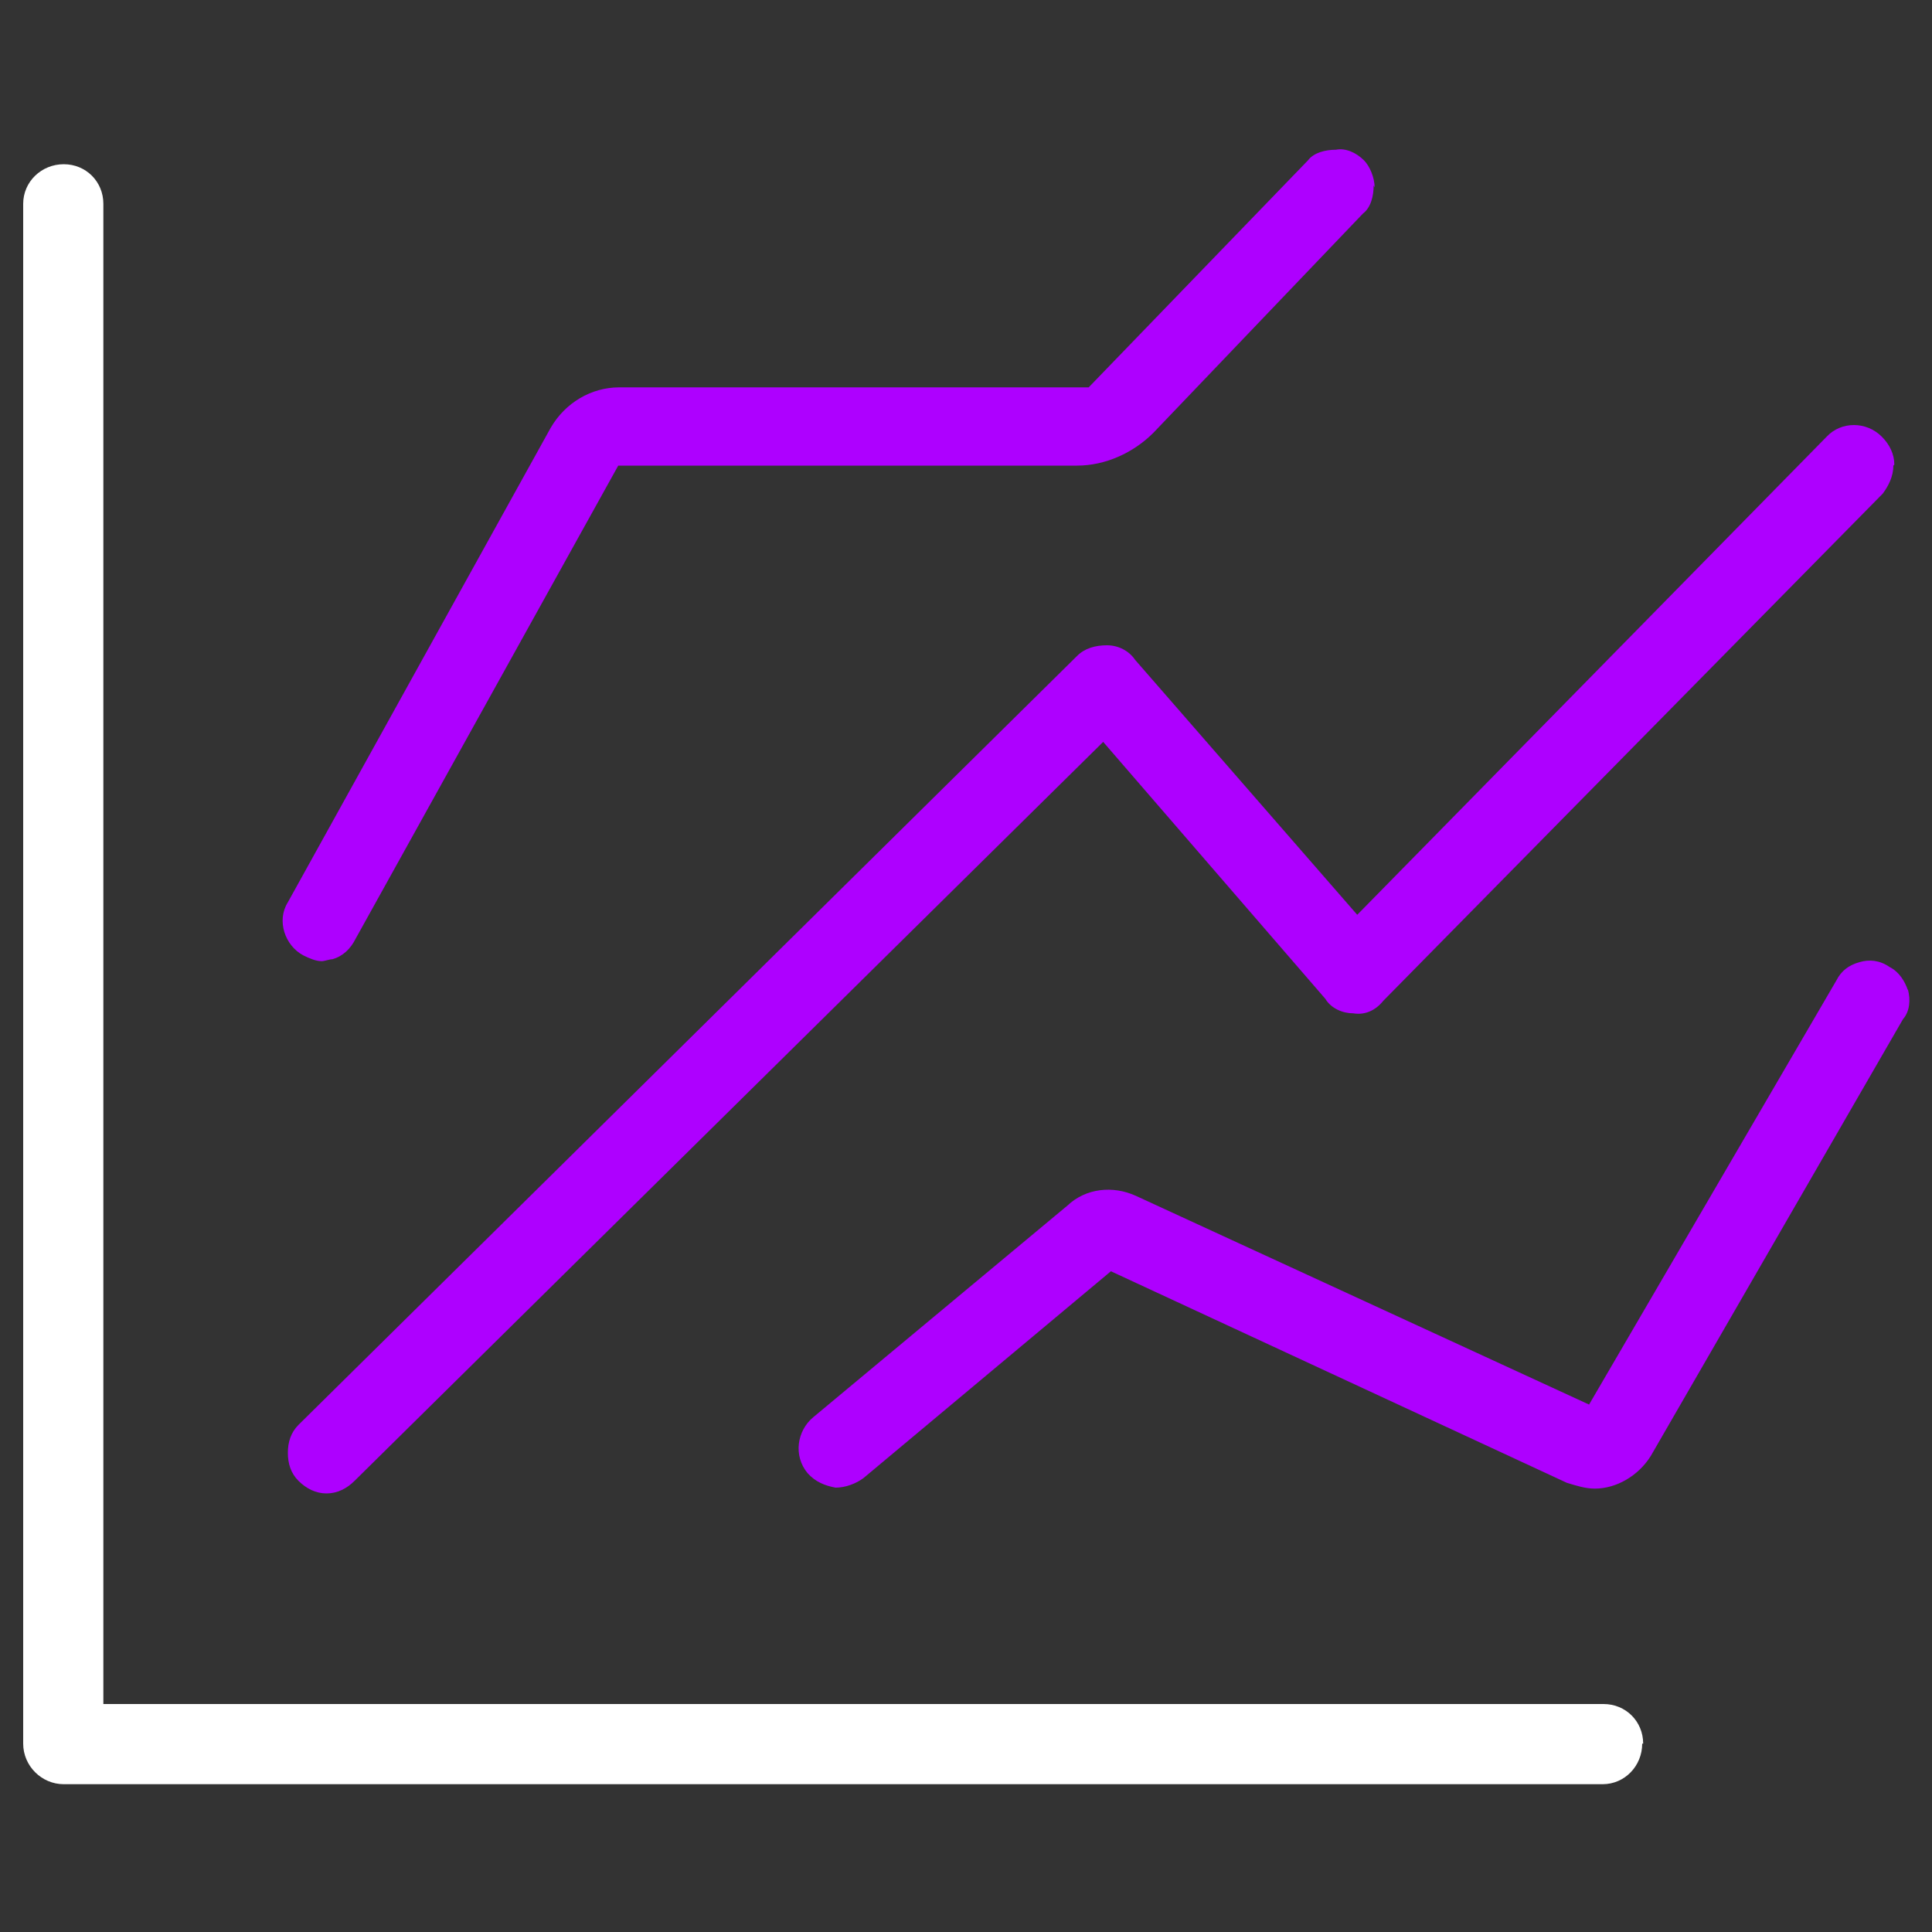
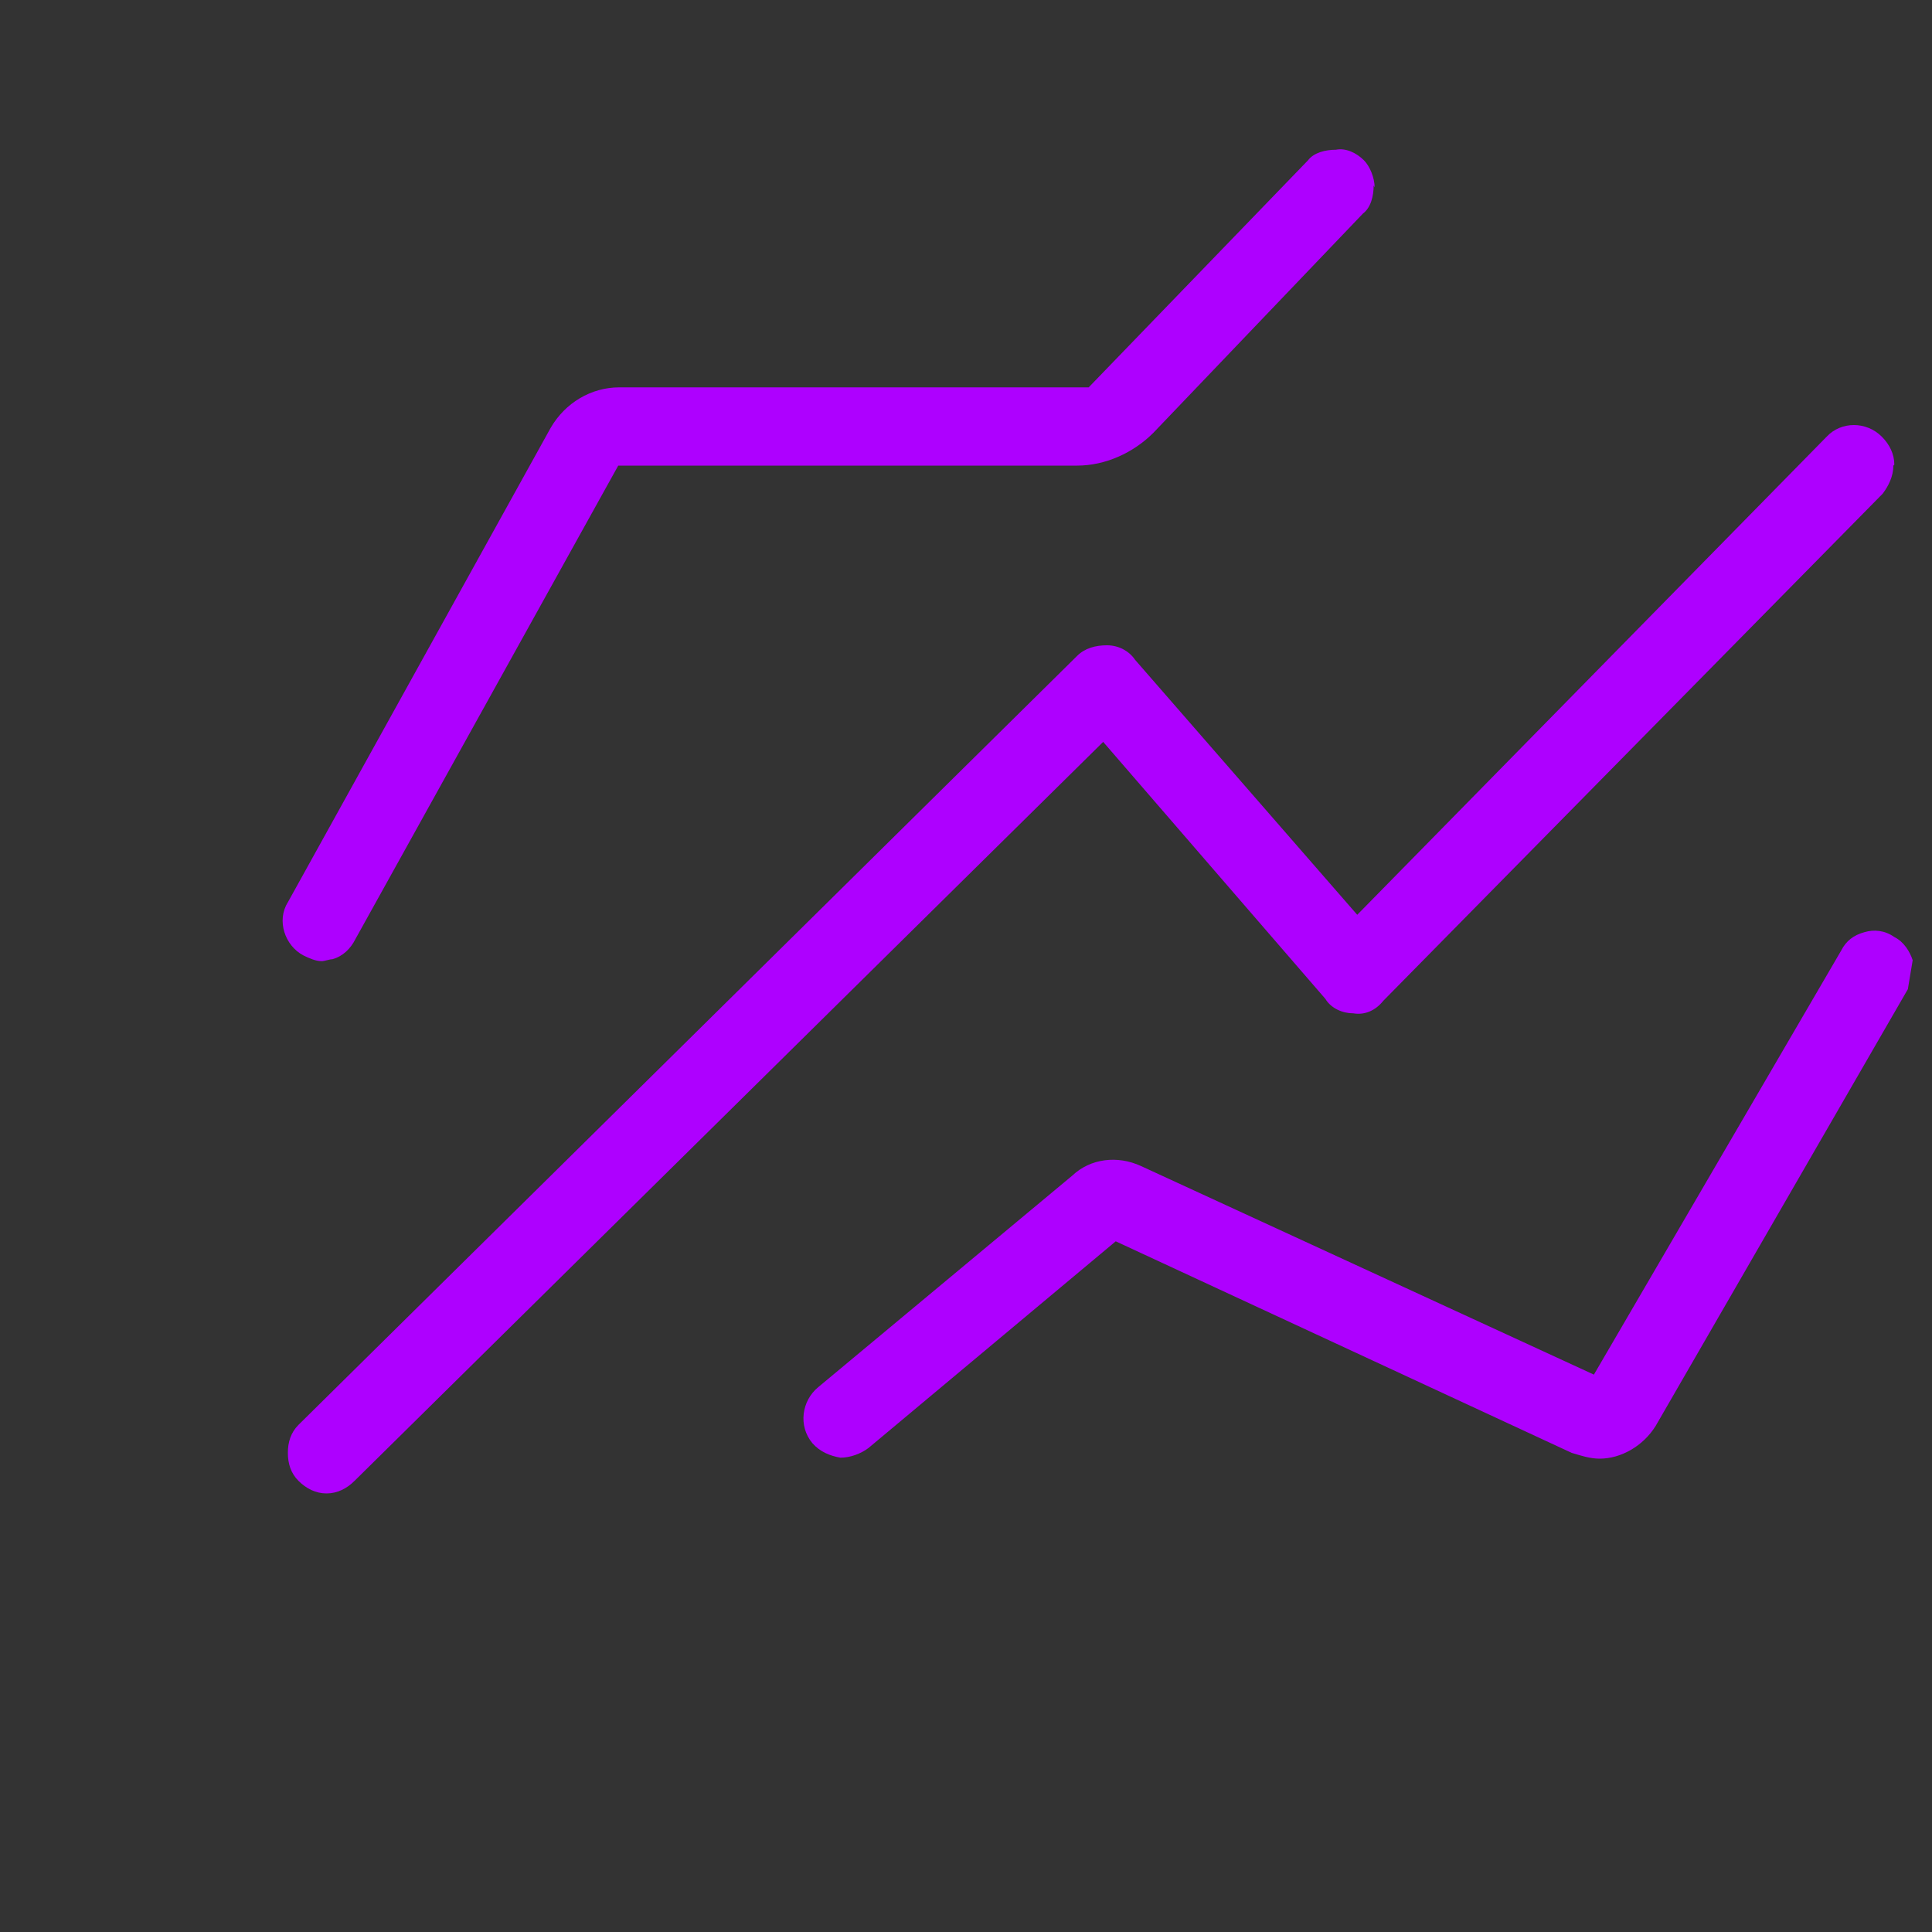
<svg xmlns="http://www.w3.org/2000/svg" id="Layer_1" viewBox="0 0 20 20">
  <rect x="0" y="0" width="20" height="20" fill="#333333" stroke="none" />
  <defs>
    <style>.cls-1{fill:#fff;}.cls-2{fill:#ae00ff;}</style>
  </defs>
-   <path class="cls-1" d="M17,18.05c0,.23-.18.42-.41.42H.66c-.23,0-.42-.19-.42-.42V2.11c0-.23.19-.41.42-.41s.41.18.41.41v15.53h15.53c.23,0,.41.18.41.41Z" />
  <path class="cls-2" d="M19.6,4.82c0,.11-.05.21-.11.29l-5.17,5.25c-.08.1-.19.15-.31.13-.11,0-.23-.05-.29-.15l-2.3-2.66-7.75,7.65c-.08.08-.18.13-.29.13s-.21-.05-.29-.13-.11-.18-.11-.29.03-.21.11-.29l8.06-7.96c.08-.08.19-.11.31-.11s.23.06.29.15l2.3,2.64,4.86-4.95c.15-.16.41-.16.57,0,.08.08.13.18.13.29Z" />
-   <path class="cls-2" d="M19.75,10.24c.03.11.02.23-.05.31l-2.61,4.52c-.13.21-.36.34-.58.34-.1,0-.19-.03-.29-.06l-4.72-2.19-2.56,2.14c-.08.06-.19.1-.29.1-.11-.02-.21-.06-.29-.15-.15-.18-.11-.44.06-.58l2.63-2.19c.19-.18.47-.21.71-.1l4.69,2.16,2.56-4.39c.05-.1.13-.16.24-.19.1-.03.21-.02.31.05.1.05.16.15.19.24Z" />
+   <path class="cls-2" d="M19.75,10.24l-2.61,4.52c-.13.21-.36.34-.58.34-.1,0-.19-.03-.29-.06l-4.72-2.19-2.56,2.14c-.08.06-.19.1-.29.1-.11-.02-.21-.06-.29-.15-.15-.18-.11-.44.06-.58l2.63-2.19c.19-.18.47-.21.71-.1l4.69,2.16,2.56-4.39c.05-.1.13-.16.24-.19.1-.03.21-.02.31.05.1.05.16.15.19.24Z" />
  <path class="cls-2" d="M14.22,1.92c0,.11-.03.23-.11.29l-2.17,2.27c-.21.21-.5.34-.79.34h-4.75l-2.72,4.9c-.05.1-.13.18-.24.21-.03,0-.08.02-.11.02-.06,0-.13-.03-.19-.06-.19-.1-.28-.36-.16-.55l2.72-4.91c.15-.26.42-.42.71-.42h4.86l2.27-2.35c.06-.08.18-.11.29-.11.1-.02.21.03.29.11.06.06.11.18.11.28Z" />
</svg>